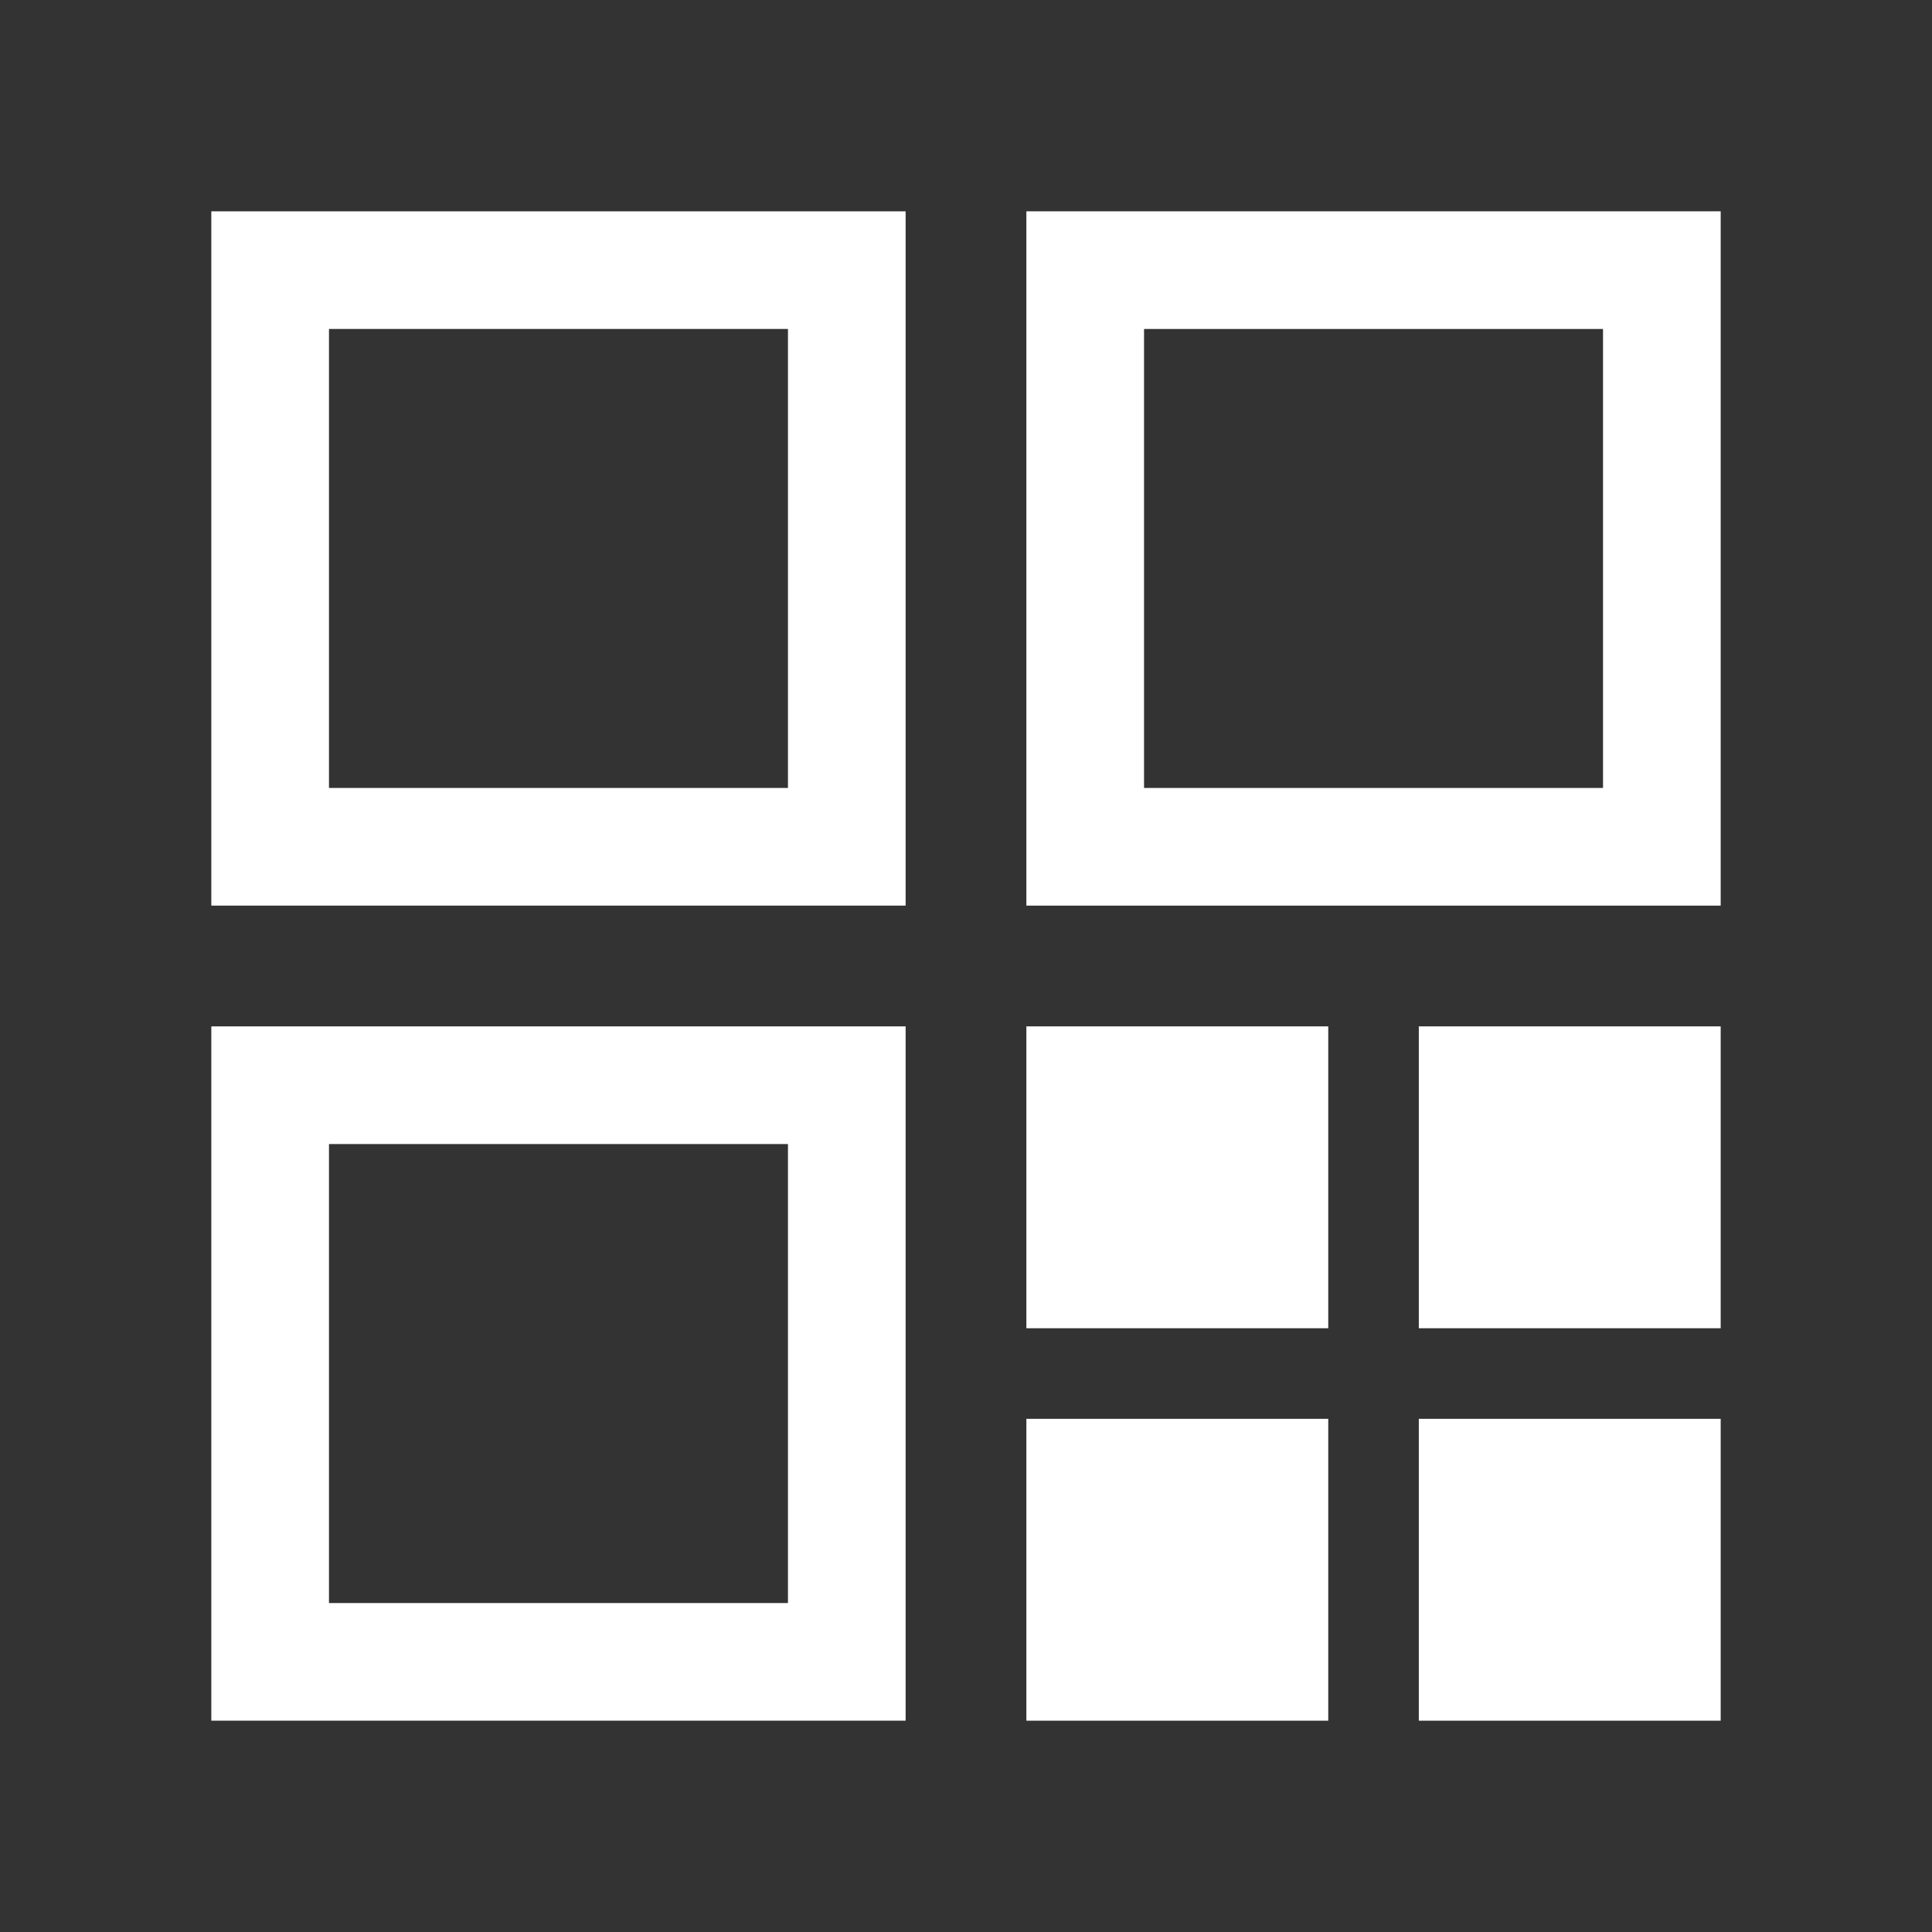
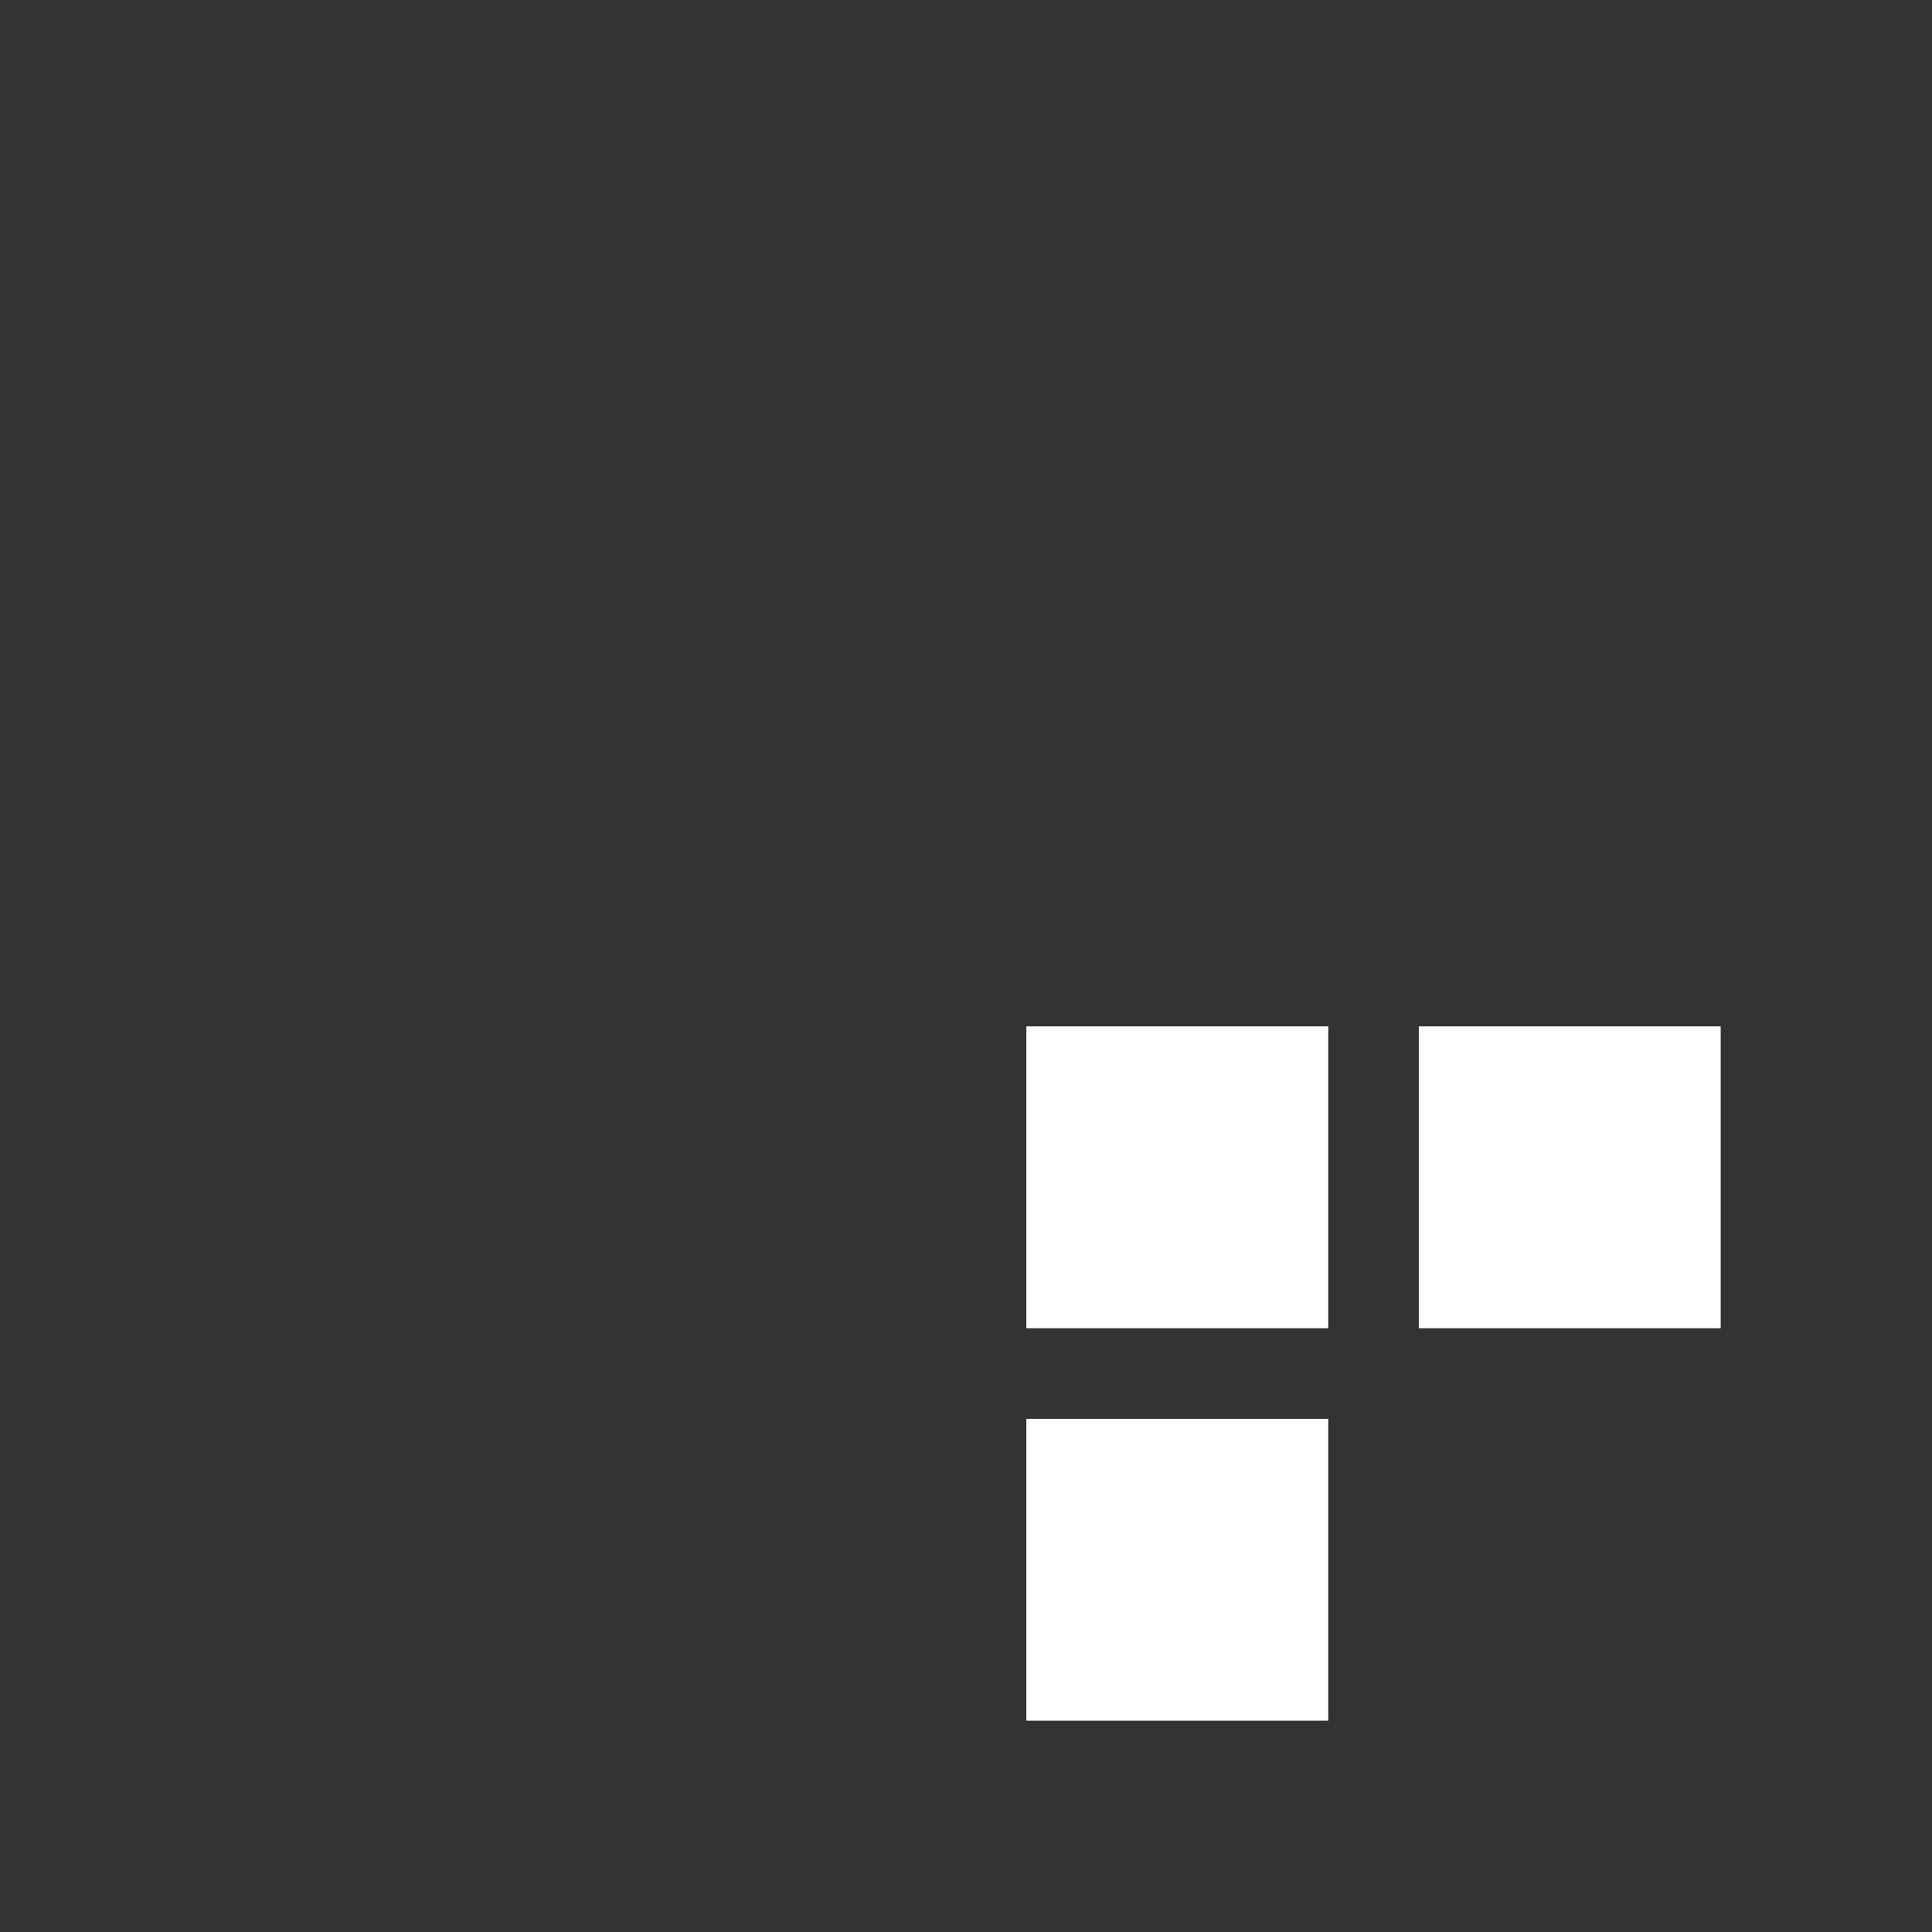
<svg xmlns="http://www.w3.org/2000/svg" version="1.1" id="Capa_1" x="0px" y="0px" width="128" height="128" viewBox="0 0 20.032 20.032" xml:space="preserve">
  <rect x="0" y="0" width="20.032" height="20.032" fill="#333333" stroke="none" />
  <defs id="defs39" />
  <g id="g7" transform="translate(0,-60.097)">
</g>
  <g id="g9" transform="translate(0,-60.097)">
</g>
  <g id="g11" transform="translate(0,-60.097)">
</g>
  <g id="g13" transform="translate(0,-60.097)">
</g>
  <g id="g15" transform="translate(0,-60.097)">
</g>
  <g id="g17" transform="translate(0,-60.097)">
</g>
  <g id="g19" transform="translate(0,-60.097)">
</g>
  <g id="g21" transform="translate(0,-60.097)">
</g>
  <g id="g23" transform="translate(0,-60.097)">
</g>
  <g id="g25" transform="translate(0,-60.097)">
</g>
  <g id="g27" transform="translate(0,-60.097)">
</g>
  <g id="g29" transform="translate(0,-60.097)">
</g>
  <g id="g31" transform="translate(0,-60.097)">
</g>
  <g id="g33" transform="translate(0,-60.097)">
</g>
  <g id="g35" transform="translate(0,-60.097)">
</g>
-   <path id="path13" d="m 9.39,9.39 -7.199,0 0,-7.199 7.199,0 0,7.199 z m -5.979,-1.22 4.759,0 0,-4.759 -4.759,0 c 0,0 0,4.759 0,4.759 z" style="fill:#ffffff;fill-opacity:1" />
-   <path id="path17" d="m 17.841,9.39 -7.199,0 0,-7.199 7.199,0 0,7.199 z m -5.979,-1.22 4.759,0 0,-4.759 -4.759,0 0,4.759 z" style="fill:#ffffff;fill-opacity:1" />
-   <path id="path21" d="m 9.39,17.841 -7.199,0 0,-7.199 7.199,0 0,7.199 z m -5.979,-1.22 4.759,0 0,-4.759 -4.759,0 c 0,0 0,4.759 0,4.759 z" style="fill:#ffffff;fill-opacity:1" />
  <rect y="10.642" x="10.642" height="3.13" width="3.13" id="rect4776" style="opacity:1;fill:#ffffff;fill-opacity:1;fill-rule:evenodd;stroke:none;stroke-width:2.191;stroke-linecap:square;stroke-linejoin:round;stroke-miterlimit:4;stroke-dasharray:none;stroke-dashoffset:0;stroke-opacity:1" />
-   <rect y="14.711" x="14.711" height="3.13" width="3.13" id="rect4776-1" style="opacity:1;fill:#ffffff;fill-opacity:1;fill-rule:evenodd;stroke:none;stroke-width:2.191;stroke-linecap:square;stroke-linejoin:round;stroke-miterlimit:4;stroke-dasharray:none;stroke-dashoffset:0;stroke-opacity:1" />
  <rect y="10.642" x="14.711" height="3.13" width="3.13" id="rect4776-4" style="opacity:1;fill:#ffffff;fill-opacity:1;fill-rule:evenodd;stroke:none;stroke-width:2.191;stroke-linecap:square;stroke-linejoin:round;stroke-miterlimit:4;stroke-dasharray:none;stroke-dashoffset:0;stroke-opacity:1" />
  <rect y="14.711" x="10.642" height="3.13" width="3.13" id="rect4776-3" style="opacity:1;fill:#ffffff;fill-opacity:1;fill-rule:evenodd;stroke:none;stroke-width:2.191;stroke-linecap:square;stroke-linejoin:round;stroke-miterlimit:4;stroke-dasharray:none;stroke-dashoffset:0;stroke-opacity:1" />
</svg>